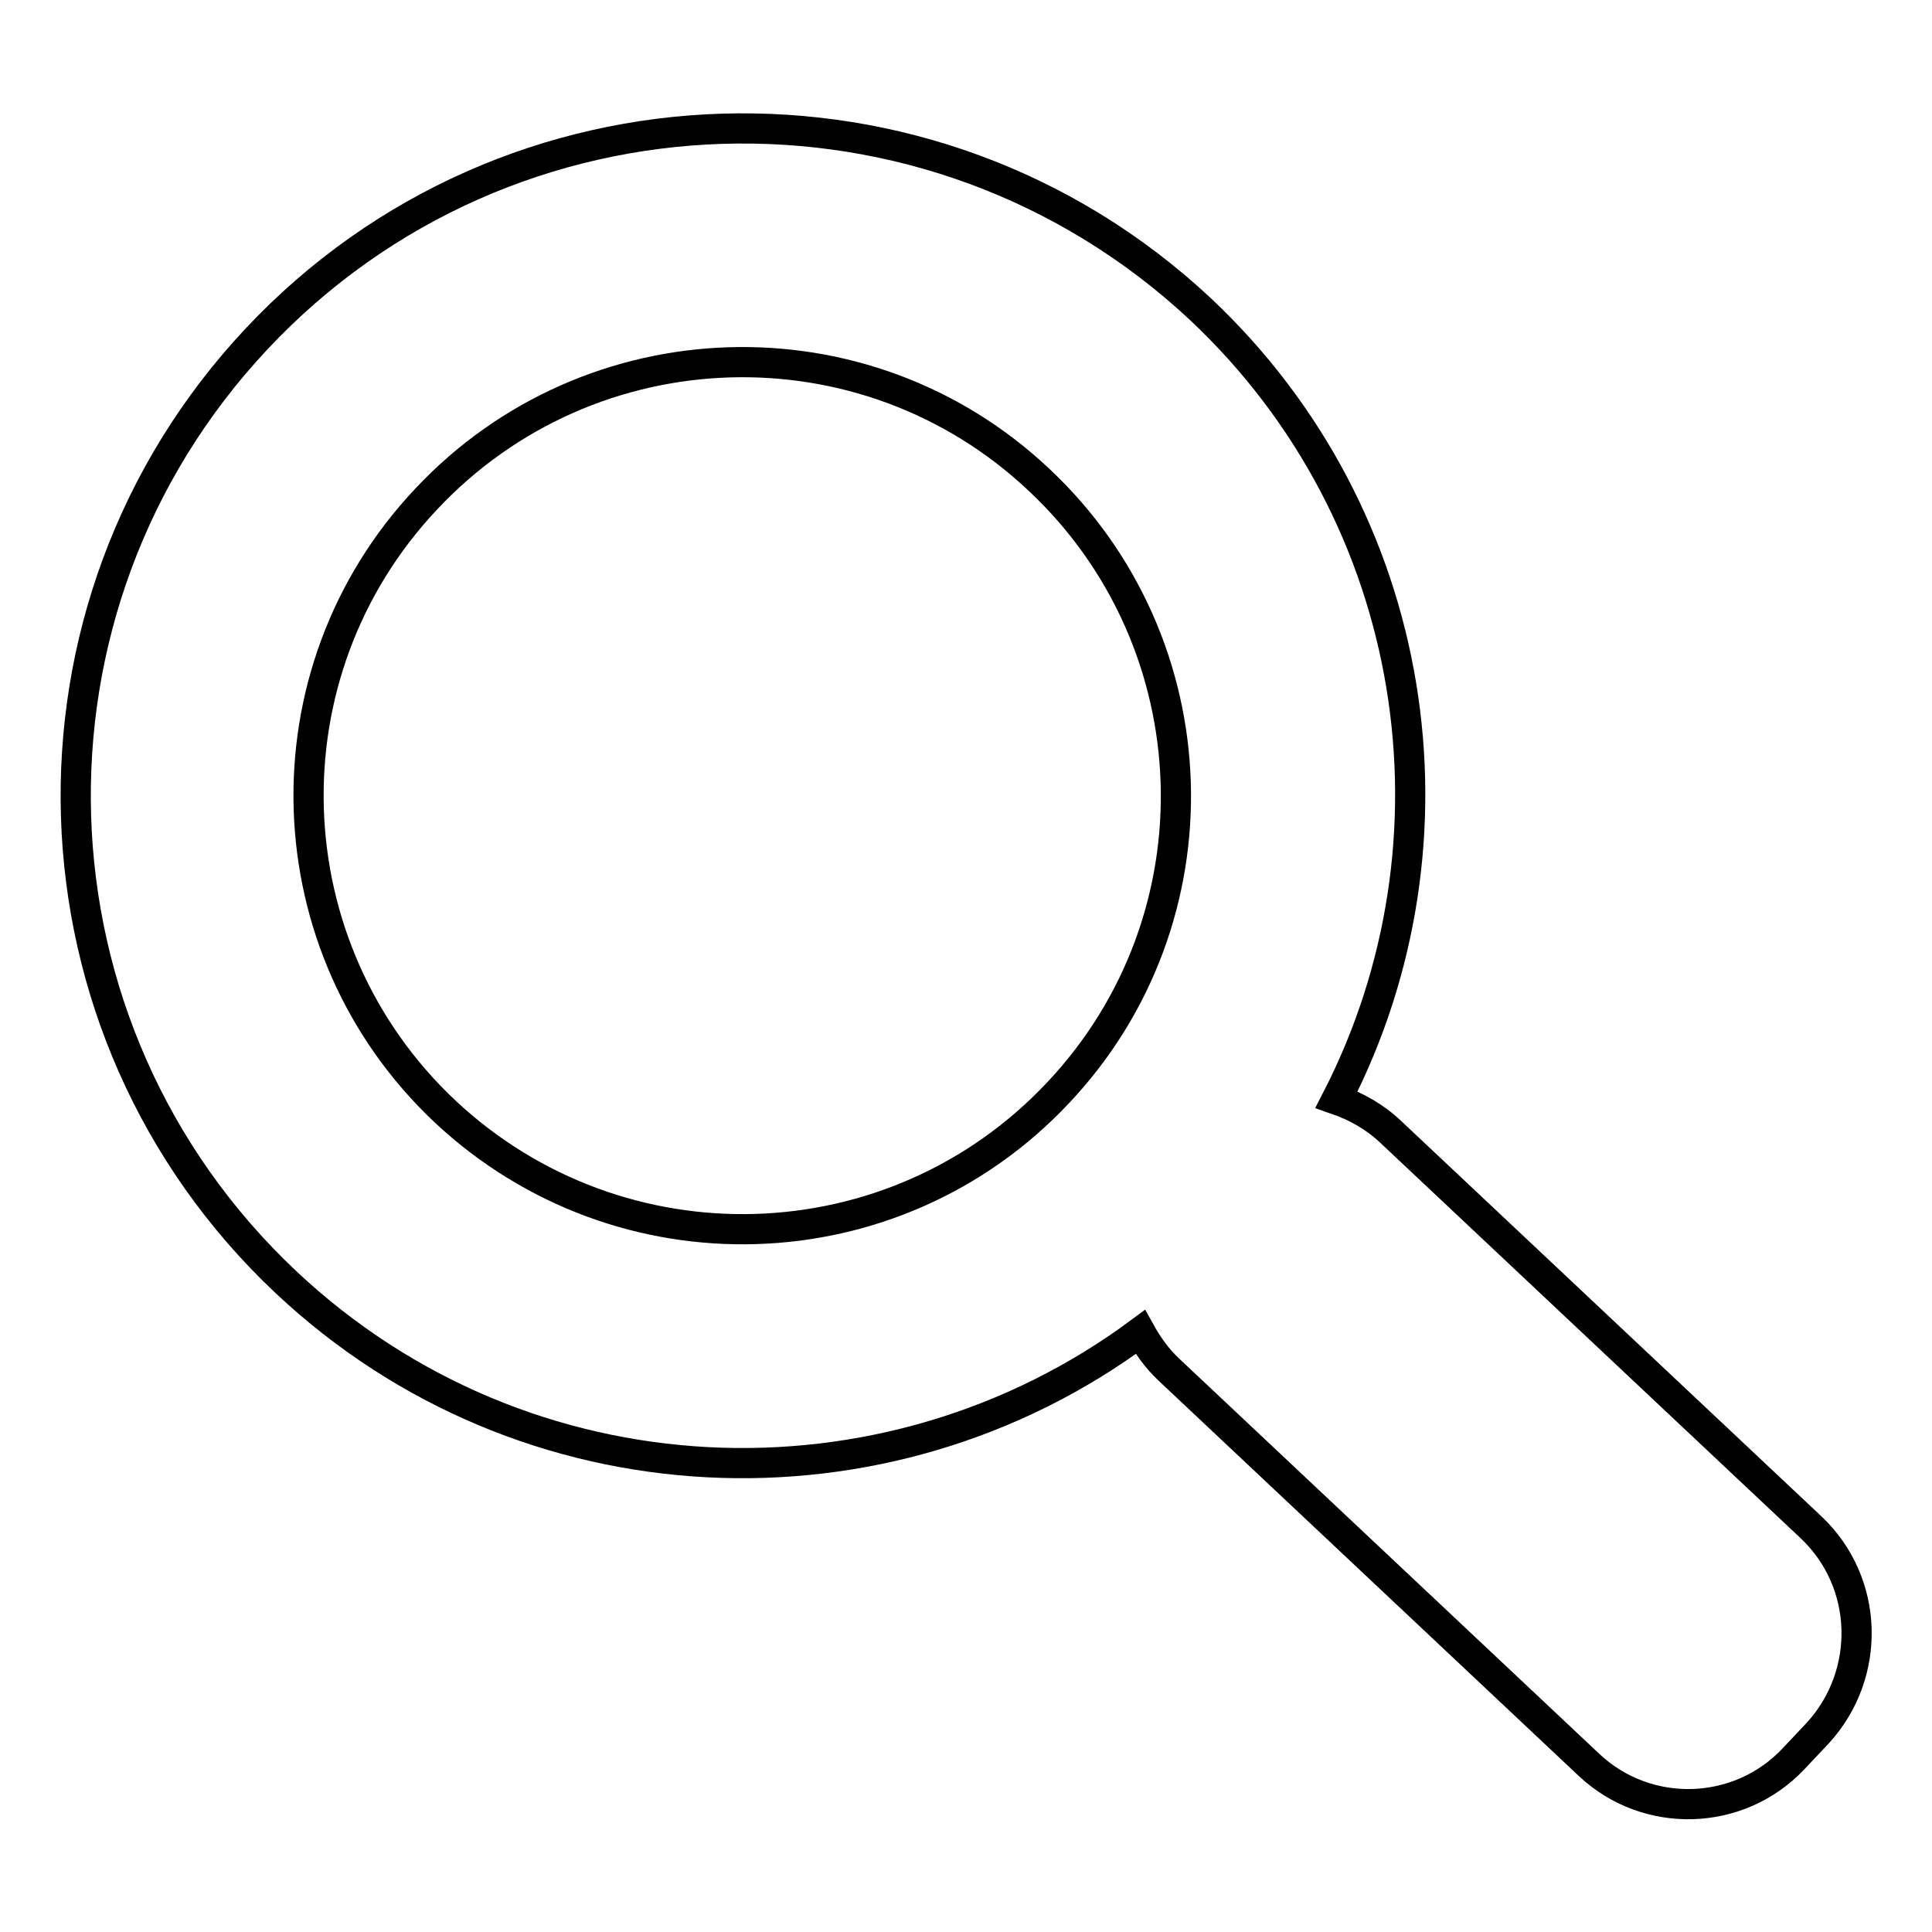
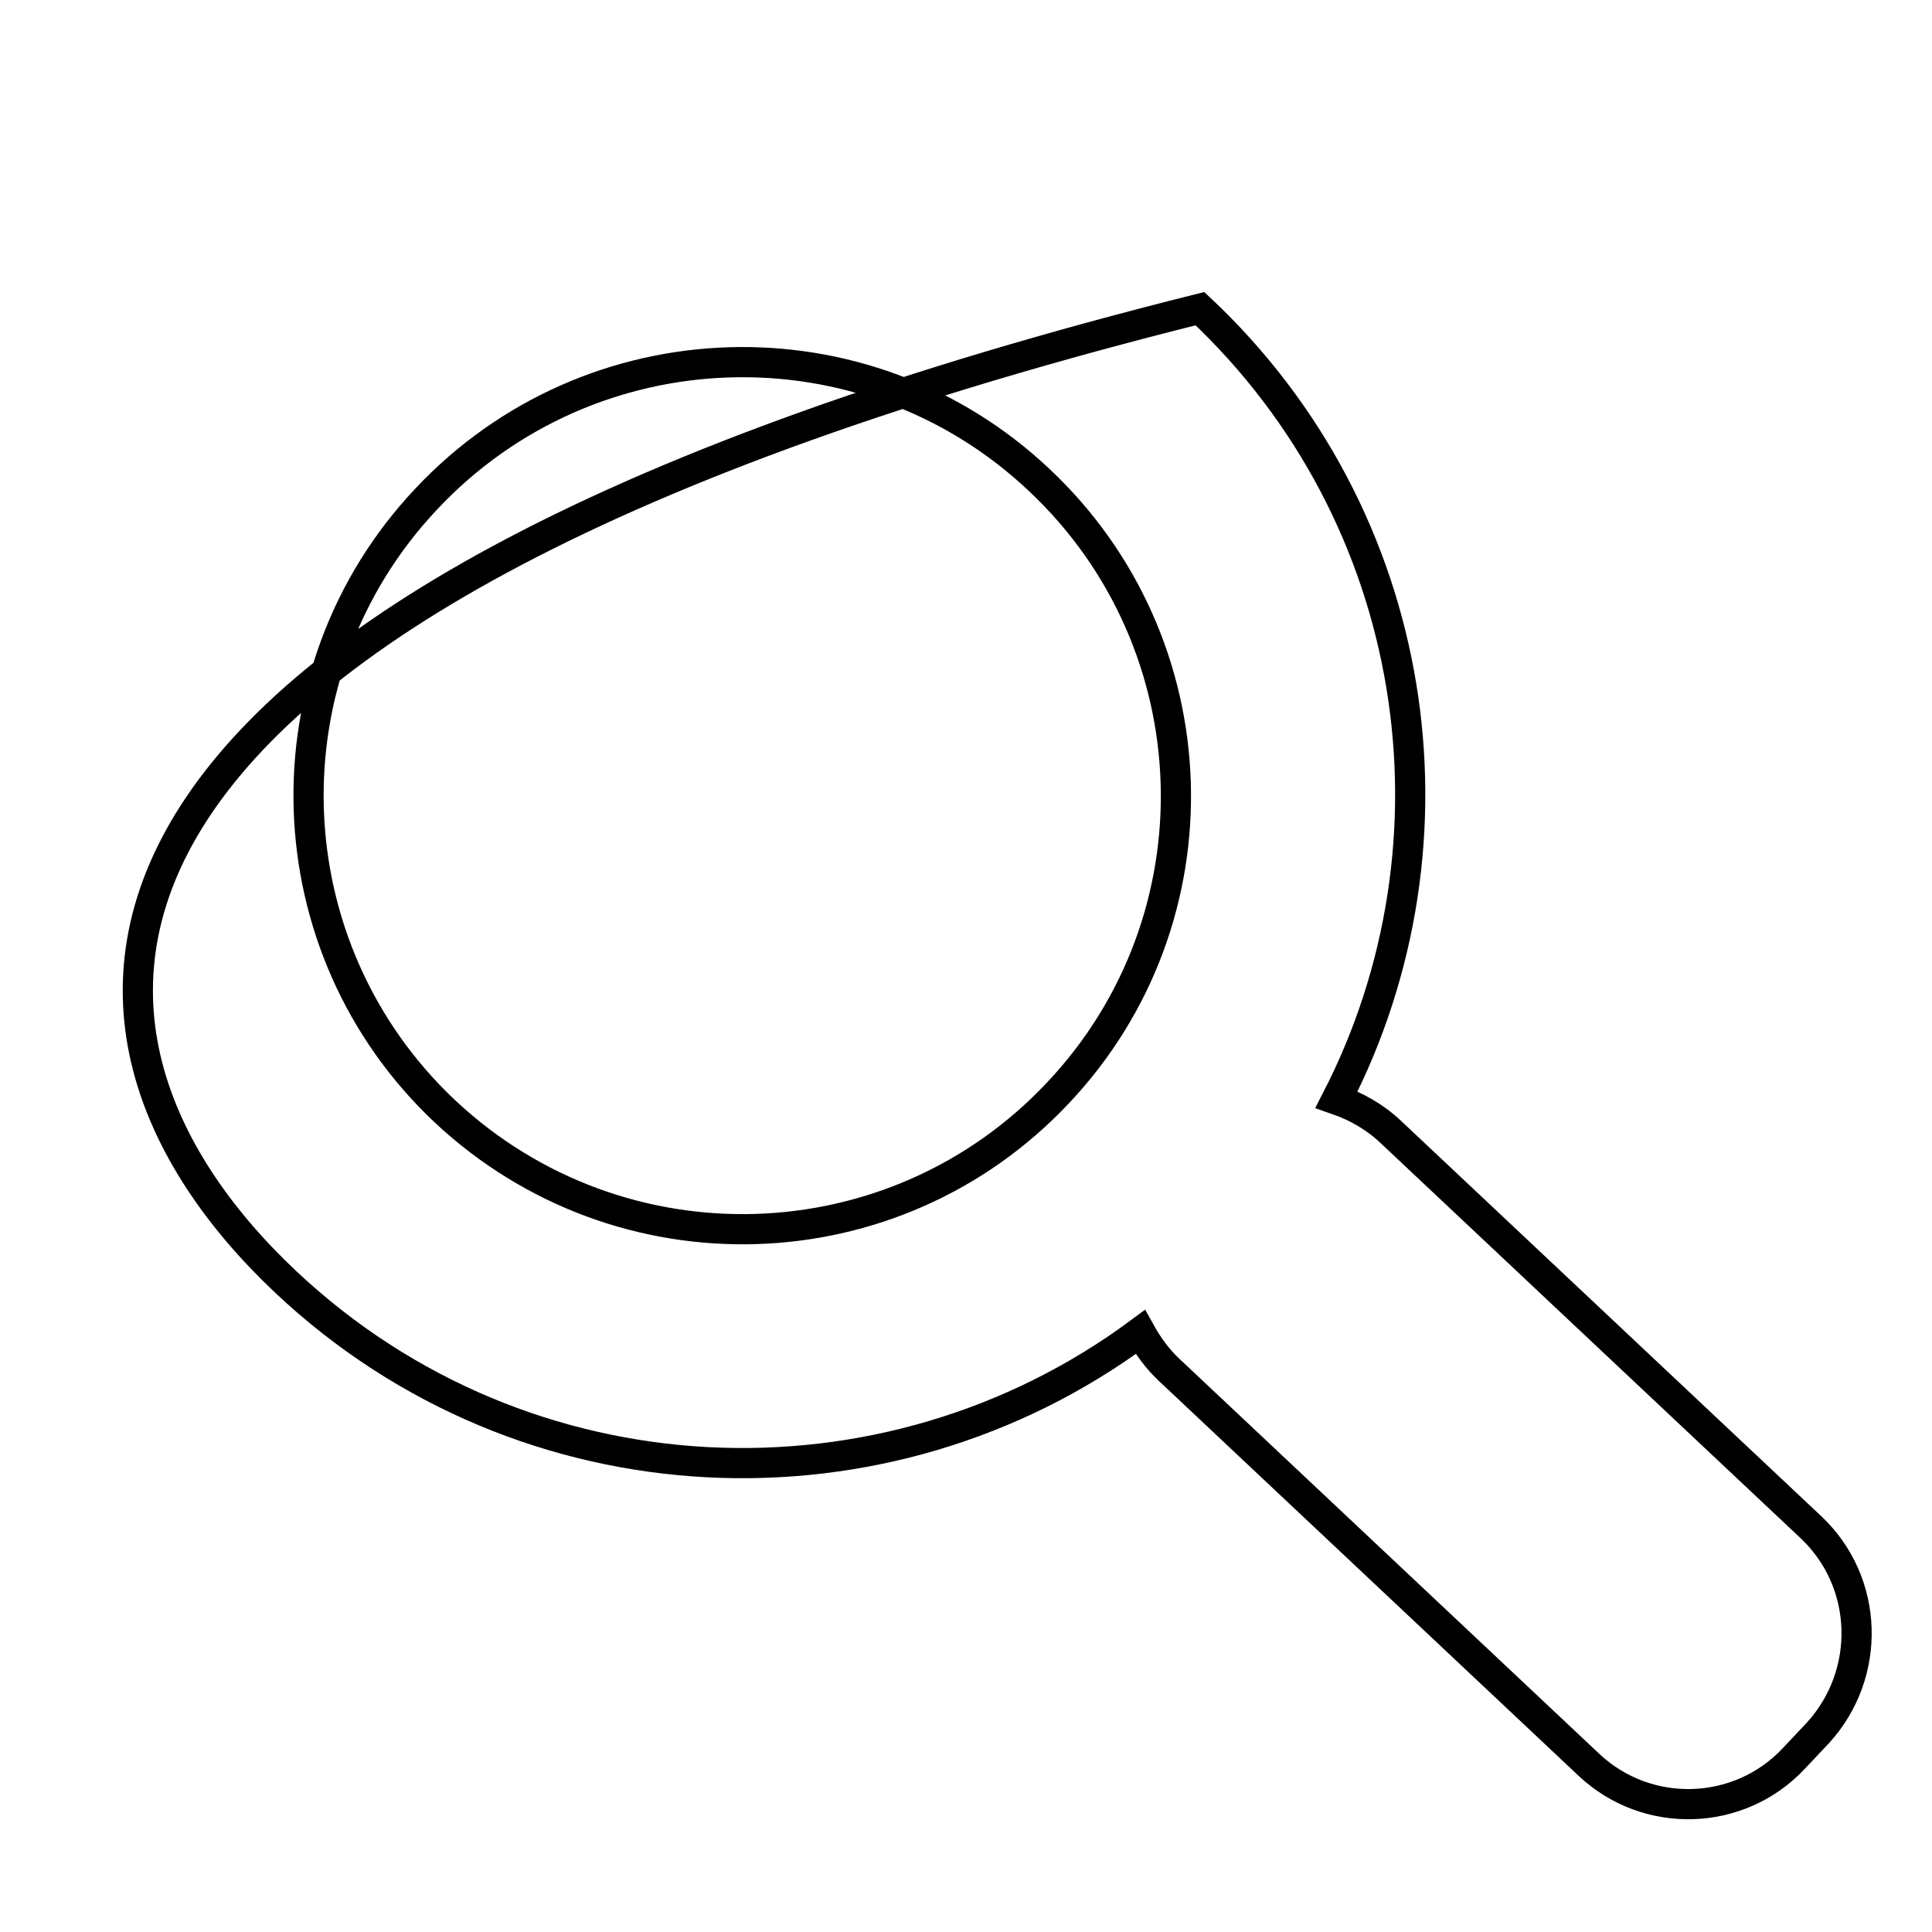
<svg xmlns="http://www.w3.org/2000/svg" version="1.1" x="0px" y="0px" viewBox="0 0 256 256" enable-background="new 0 0 256 256" xml:space="preserve">
  <g>
    <g>
-       <path stroke-width="4" fill-opacity="0" stroke="#000000" d="M240,202.4l-55.7-52.4c-2.1-2-4.6-3.4-7.2-4.3c17.6-34.2,11.3-77.2-18.1-104.8C123.3,7.6,67.4,9.3,34,44.9C0.6,80.5,2.3,136.4,37.9,169.9c31.7,29.8,79.5,31.6,113.2,6.6c1,1.8,2.2,3.5,3.8,5l55.7,52.4c7.7,7.2,19.8,6.8,27-0.8l3.3-3.5C248,221.8,247.7,209.7,240,202.4z M59,147.3c-23.1-21.7-24.3-58.1-2.5-81.2c21.7-23.1,58.1-24.3,81.2-2.5c23.1,21.7,24.3,58.1,2.5,81.2C118.5,167.9,82.2,169,59,147.3z" />
+       <path stroke-width="4" fill-opacity="0" stroke="#000000" d="M240,202.4l-55.7-52.4c-2.1-2-4.6-3.4-7.2-4.3c17.6-34.2,11.3-77.2-18.1-104.8C0.6,80.5,2.3,136.4,37.9,169.9c31.7,29.8,79.5,31.6,113.2,6.6c1,1.8,2.2,3.5,3.8,5l55.7,52.4c7.7,7.2,19.8,6.8,27-0.8l3.3-3.5C248,221.8,247.7,209.7,240,202.4z M59,147.3c-23.1-21.7-24.3-58.1-2.5-81.2c21.7-23.1,58.1-24.3,81.2-2.5c23.1,21.7,24.3,58.1,2.5,81.2C118.5,167.9,82.2,169,59,147.3z" />
    </g>
  </g>
</svg>